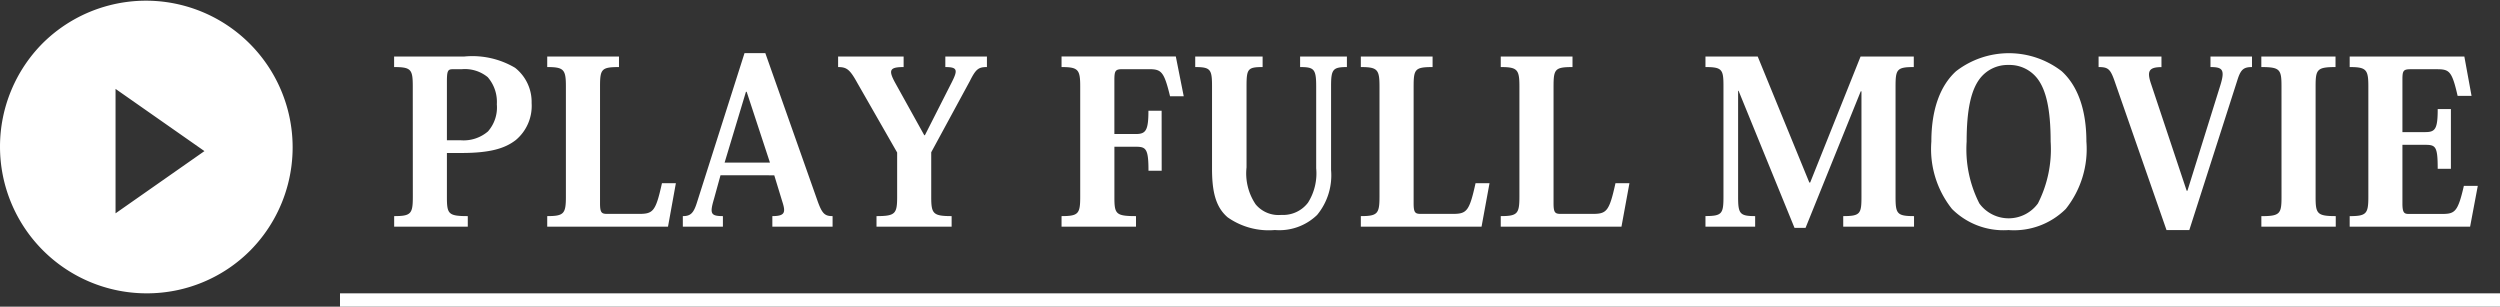
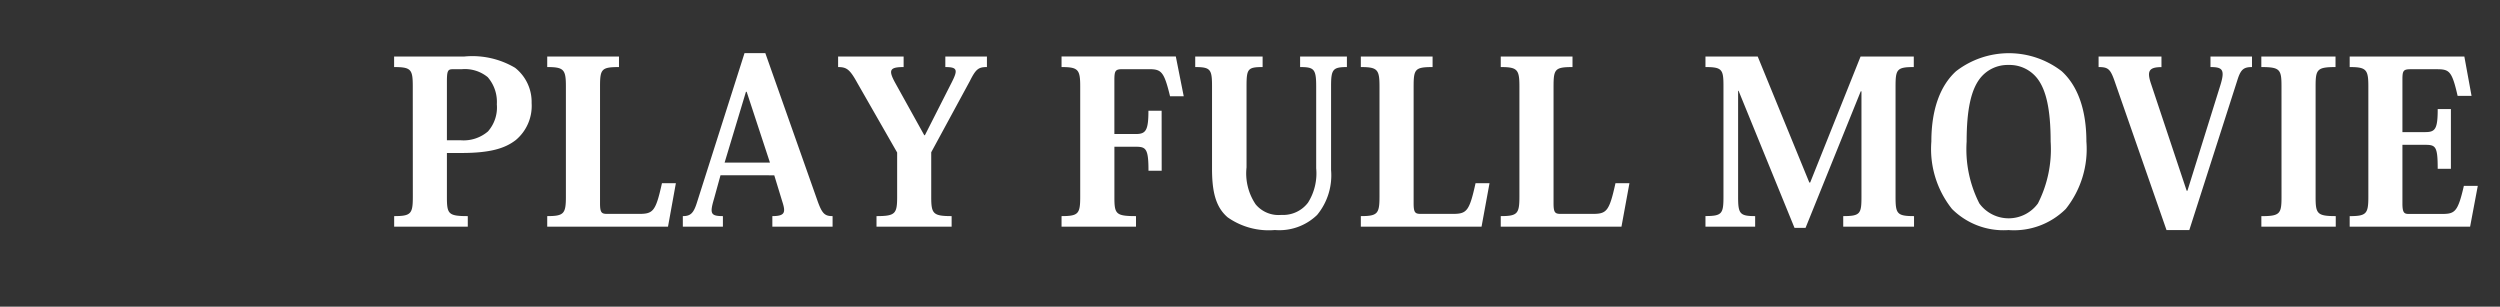
<svg xmlns="http://www.w3.org/2000/svg" width="187.5" height="23" viewBox="0 0 187.5 23">
  <rect x="0" y="0" width="187.5" height="23" fill="#333333" stroke="none" />
  <g id="グループ_1553" data-name="グループ 1553" transform="translate(-2875 378)">
-     <path id="前面オブジェクトで型抜き_1" data-name="前面オブジェクトで型抜き 1" d="M11,22A11,11,0,0,1,3.222,3.222,11,11,0,0,1,18.778,18.778,10.929,10.929,0,0,1,11,22ZM8.666,6.667V16l6.667-4.667Z" transform="translate(2875 -378)" fill="#fff" />
    <path id="パス_803" data-name="パス 803" d="M1.962,13.75c0,1.278-.126,1.458-1.4,1.458V16H6.084v-.792c-1.476,0-1.566-.162-1.566-1.458V10.474H5.6c2.16,0,3.276-.342,4.086-.972A3.341,3.341,0,0,0,10.872,6.73,3.257,3.257,0,0,0,9.63,4.084a6.288,6.288,0,0,0-3.8-.846H.558V4.03c1.278,0,1.4.18,1.4,1.44ZM5.616,4.192a2.7,2.7,0,0,1,1.962.594A2.823,2.823,0,0,1,8.262,6.82,2.721,2.721,0,0,1,7.6,8.854a2.806,2.806,0,0,1-2.052.666H4.518V5.146c0-.792.054-.954.414-.954Zm16.074,8.55H20.646c-.468,2.124-.666,2.3-1.728,2.3H16.56c-.432,0-.558-.072-.558-.792V5.524c0-1.332.09-1.494,1.422-1.494V3.238H12.042V4.03c1.242,0,1.4.18,1.4,1.44v8.28c0,1.278-.144,1.458-1.4,1.458V16H21.1Zm7.38-.594.594,1.944c.27.828.234,1.116-.738,1.116V16h4.518v-.792c-.594,0-.792-.18-1.152-1.206L28.4,2.986H26.838l-3.582,11.25c-.252.792-.5.972-1.044.972V16h3.006v-.792c-.936,0-.99-.2-.666-1.3l.486-1.764Zm-.324-.954h-3.4l1.6-5.31H27Zm9.54-.756V13.75c0,1.278-.126,1.458-1.548,1.458V16h5.634v-.792c-1.4,0-1.53-.18-1.53-1.44V10.42l2.9-5.346c.45-.9.648-1.044,1.278-1.044V3.238H41.9V4.03c.918,0,.954.216.468,1.17l-2,3.942H40.32L38.142,5.218c-.522-.954-.432-1.188.63-1.188V3.238H33.858V4.03c.648,0,.882.18,1.44,1.188ZM58.122,7.306h-.99c0,1.494-.2,1.746-.954,1.746h-1.6v-4c0-.738.054-.864.612-.864h1.98c.936,0,1.134.18,1.584,2.034h1.026l-.594-2.988H50.616V4.03c1.242,0,1.4.18,1.4,1.44v8.28c0,1.278-.126,1.458-1.4,1.458V16H56.2v-.792c-1.53,0-1.62-.162-1.62-1.44V10.006H56.2c.756,0,.936.162.936,1.8h.99Zm11.592,4.32A4.109,4.109,0,0,1,69.1,14.2a2.34,2.34,0,0,1-2,.918,2.23,2.23,0,0,1-1.926-.792,4.149,4.149,0,0,1-.684-2.772V5.47c0-1.3.09-1.44,1.206-1.44V3.238H60.642V4.03c1.152,0,1.26.18,1.26,1.44v6.192c0,1.746.288,2.88,1.17,3.636a5.349,5.349,0,0,0,3.546.954,4.072,4.072,0,0,0,3.168-1.134,4.663,4.663,0,0,0,1.044-3.366V5.47c0-1.26.126-1.44,1.188-1.44V3.238h-3.51V4.03c1.044,0,1.206.144,1.206,1.44Zm13,1.116H81.666c-.468,2.124-.666,2.3-1.728,2.3H77.58c-.432,0-.558-.072-.558-.792V5.524c0-1.332.09-1.494,1.422-1.494V3.238H73.062V4.03c1.242,0,1.4.18,1.4,1.44v8.28c0,1.278-.144,1.458-1.4,1.458V16h9.054Zm10.494,0H92.16c-.468,2.124-.666,2.3-1.728,2.3H88.074c-.432,0-.558-.072-.558-.792V5.524c0-1.332.09-1.494,1.422-1.494V3.238H83.556V4.03c1.242,0,1.4.18,1.4,1.44v8.28c0,1.278-.144,1.458-1.4,1.458V16H92.61Zm17.334-9.5-3.78,9.45H106.7l-3.87-9.45H98.91V4.03c1.242,0,1.35.18,1.35,1.4v8.334c0,1.26-.108,1.44-1.35,1.44V16h3.726v-.792c-1.152,0-1.278-.18-1.278-1.44V5.812h.036l4.194,10.278h.828l4.14-10.242h.054v7.92c0,1.26-.09,1.44-1.368,1.44V16h5.31v-.792c-1.278,0-1.386-.18-1.386-1.44V5.506c0-1.3.09-1.476,1.368-1.476V3.238Zm11.106,13.014a5.507,5.507,0,0,0,4.284-1.584,7.211,7.211,0,0,0,1.548-5.058c0-2.412-.666-4.194-1.854-5.274a6.483,6.483,0,0,0-7.92,0c-1.188,1.08-1.854,2.862-1.854,5.274a7.211,7.211,0,0,0,1.548,5.058,5.461,5.461,0,0,0,4.23,1.584Zm0-12.384a2.634,2.634,0,0,1,2.16,1.026c.63.828.99,2.232.99,4.716a8.944,8.944,0,0,1-.954,4.644,2.719,2.719,0,0,1-4.392,0,8.944,8.944,0,0,1-.954-4.644c0-2.484.36-3.888.99-4.716a2.624,2.624,0,0,1,2.142-1.026Zm13.41,9.432H135l-2.664-7.992c-.324-.954-.2-1.278.774-1.278V3.238h-4.716V4.03c.756,0,.9.162,1.26,1.224l3.834,11h1.71L138.8,5.02c.252-.81.468-.99,1.1-.99V3.238h-3.114V4.03c.882,0,1.1.18.756,1.314Zm7.056.468c0,1.26-.108,1.44-1.512,1.44V16h5.58v-.792c-1.4,0-1.512-.18-1.512-1.44V5.47c0-1.26.108-1.44,1.494-1.44V3.238H140.6V4.03c1.4,0,1.512.18,1.512,1.44ZM156.258,16l.576-3.06H155.79c-.45,1.944-.666,2.106-1.638,2.106h-2.484c-.342,0-.486-.072-.486-.774V9.862h1.728c.774,0,.918.144.918,1.8h.99V7.18h-.99c0,1.494-.18,1.728-.936,1.728h-1.71V4.984c0-.666.054-.792.612-.792h1.944c.954,0,1.152.108,1.584,2h1.044l-.54-2.952h-8.6V4.03c1.242,0,1.4.18,1.4,1.44v8.3c0,1.26-.144,1.44-1.4,1.44V16Z" transform="translate(2904 -377)" fill="#fff" />
-     <line id="線_43" data-name="線 43" x2="162" transform="translate(2900.5 -355.5)" fill="none" stroke="#fff" stroke-width="1" />
  </g>
</svg>